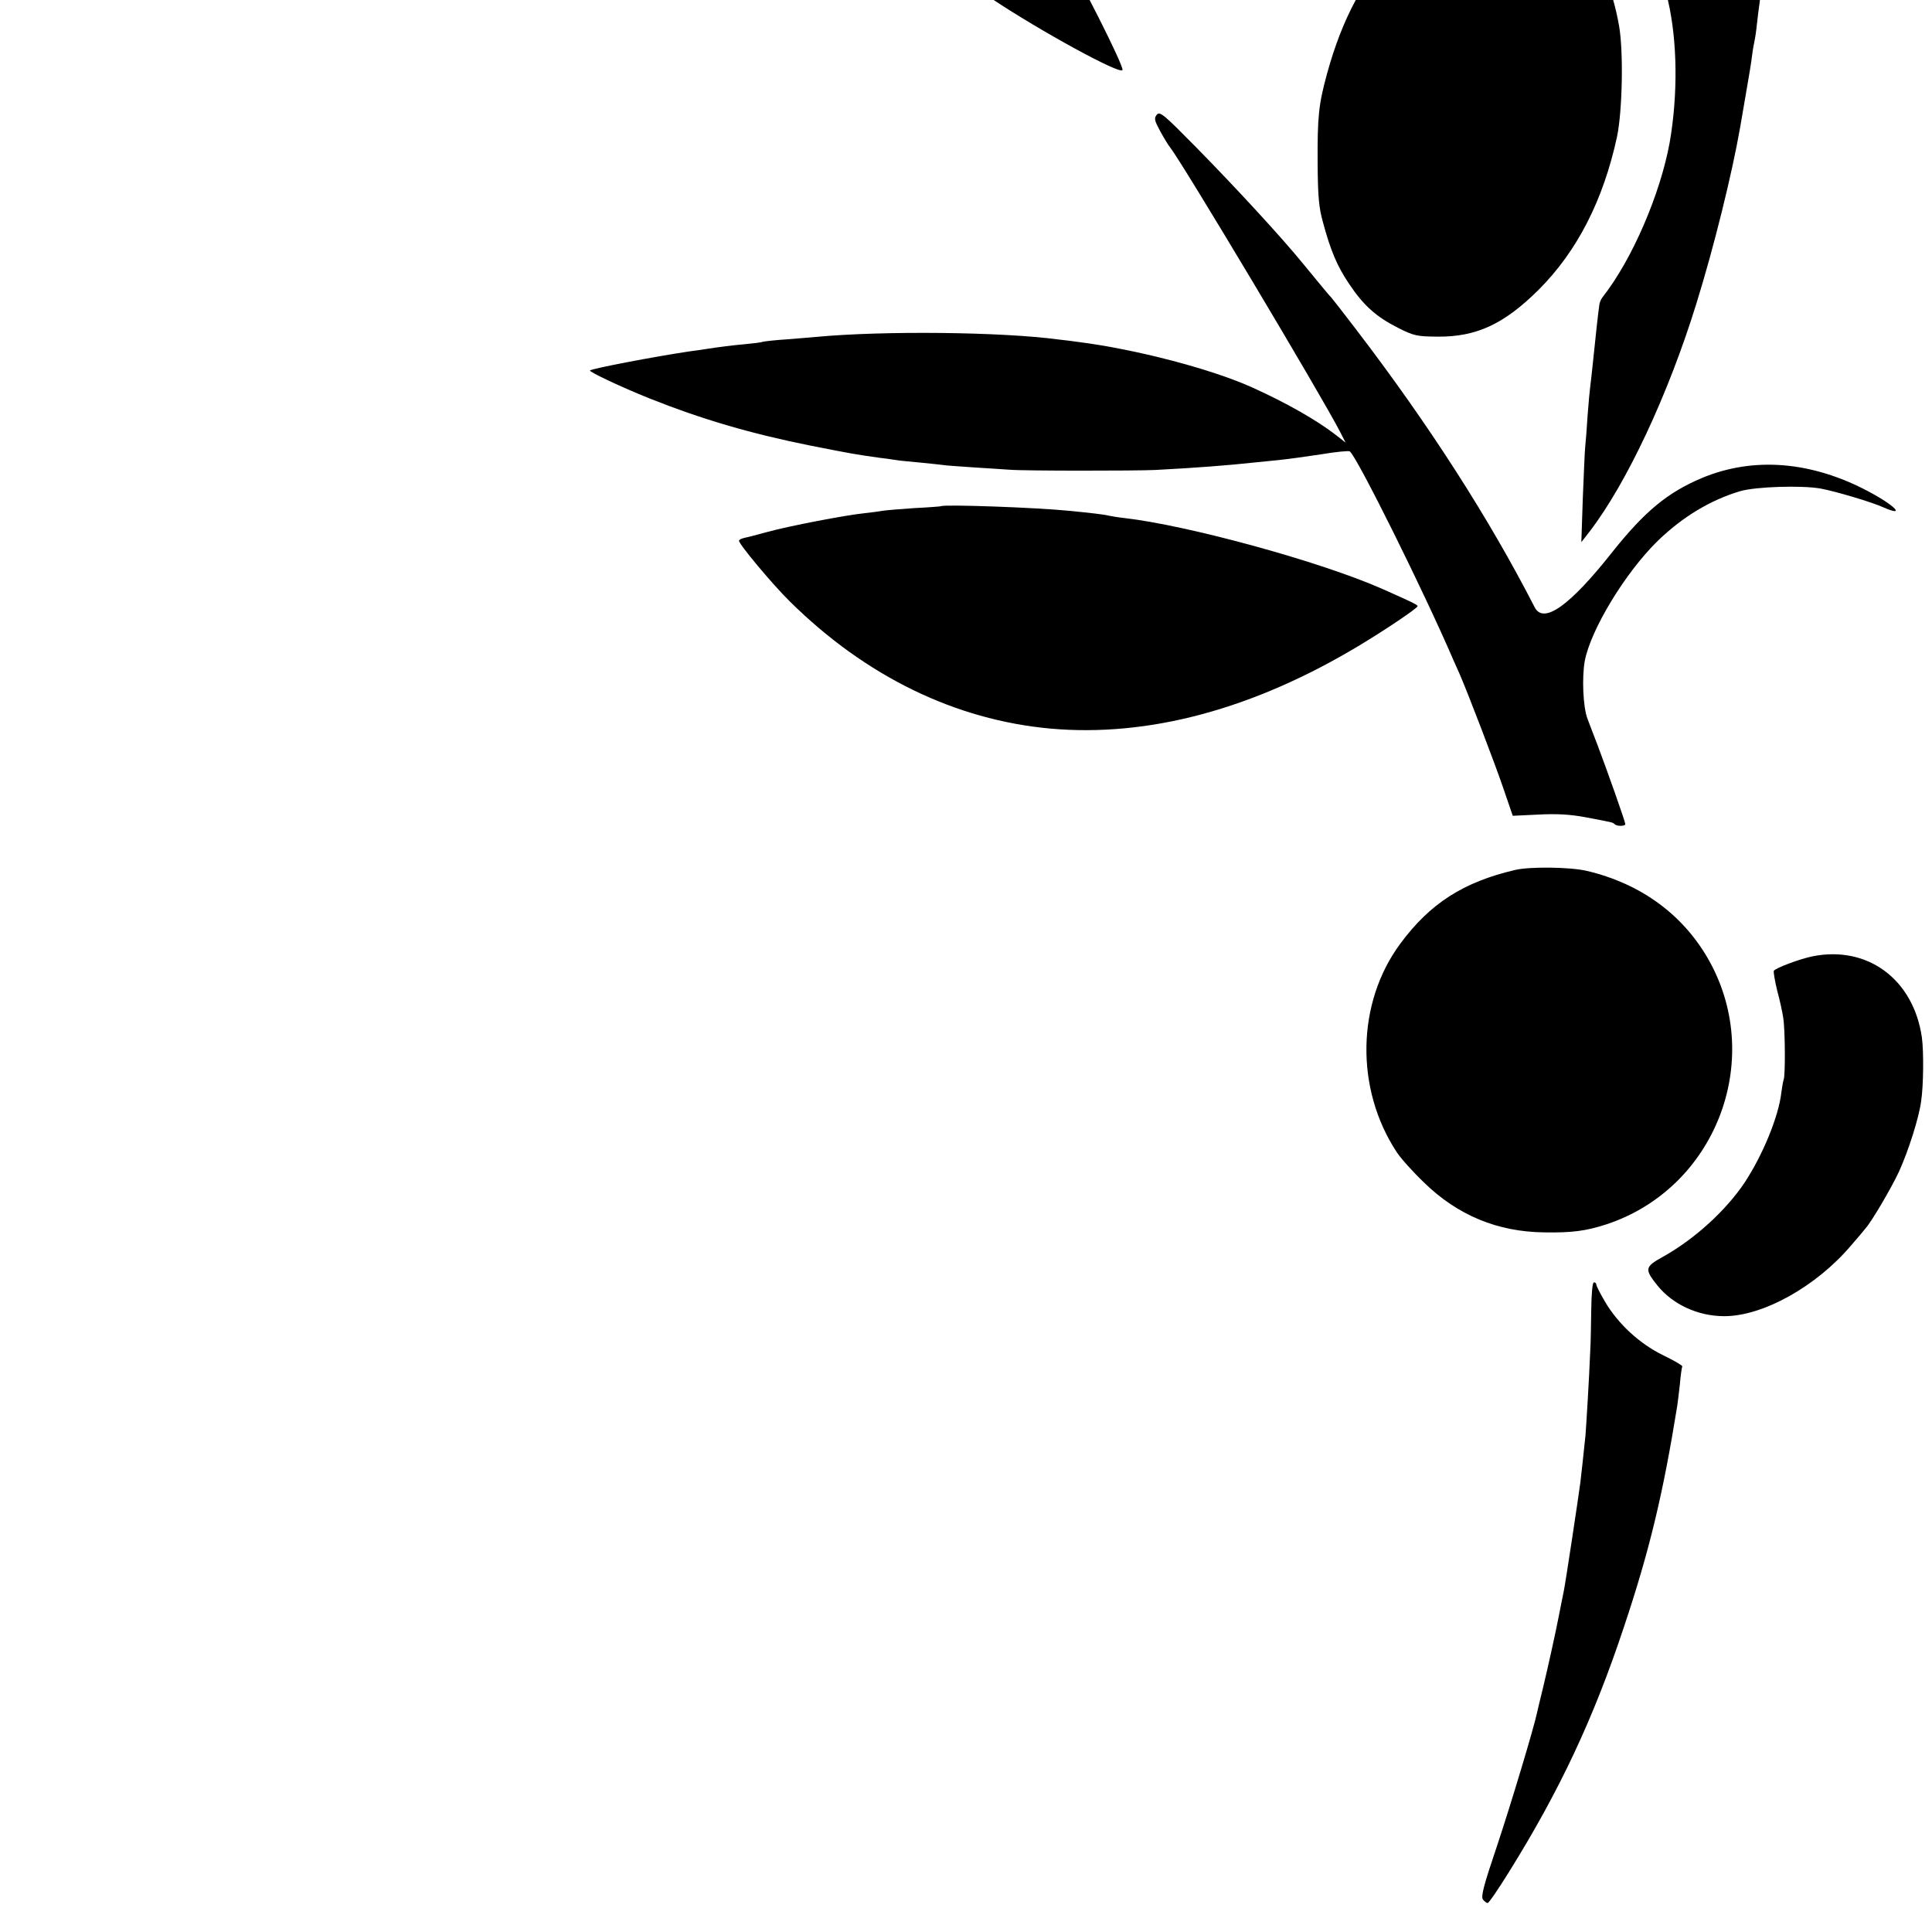
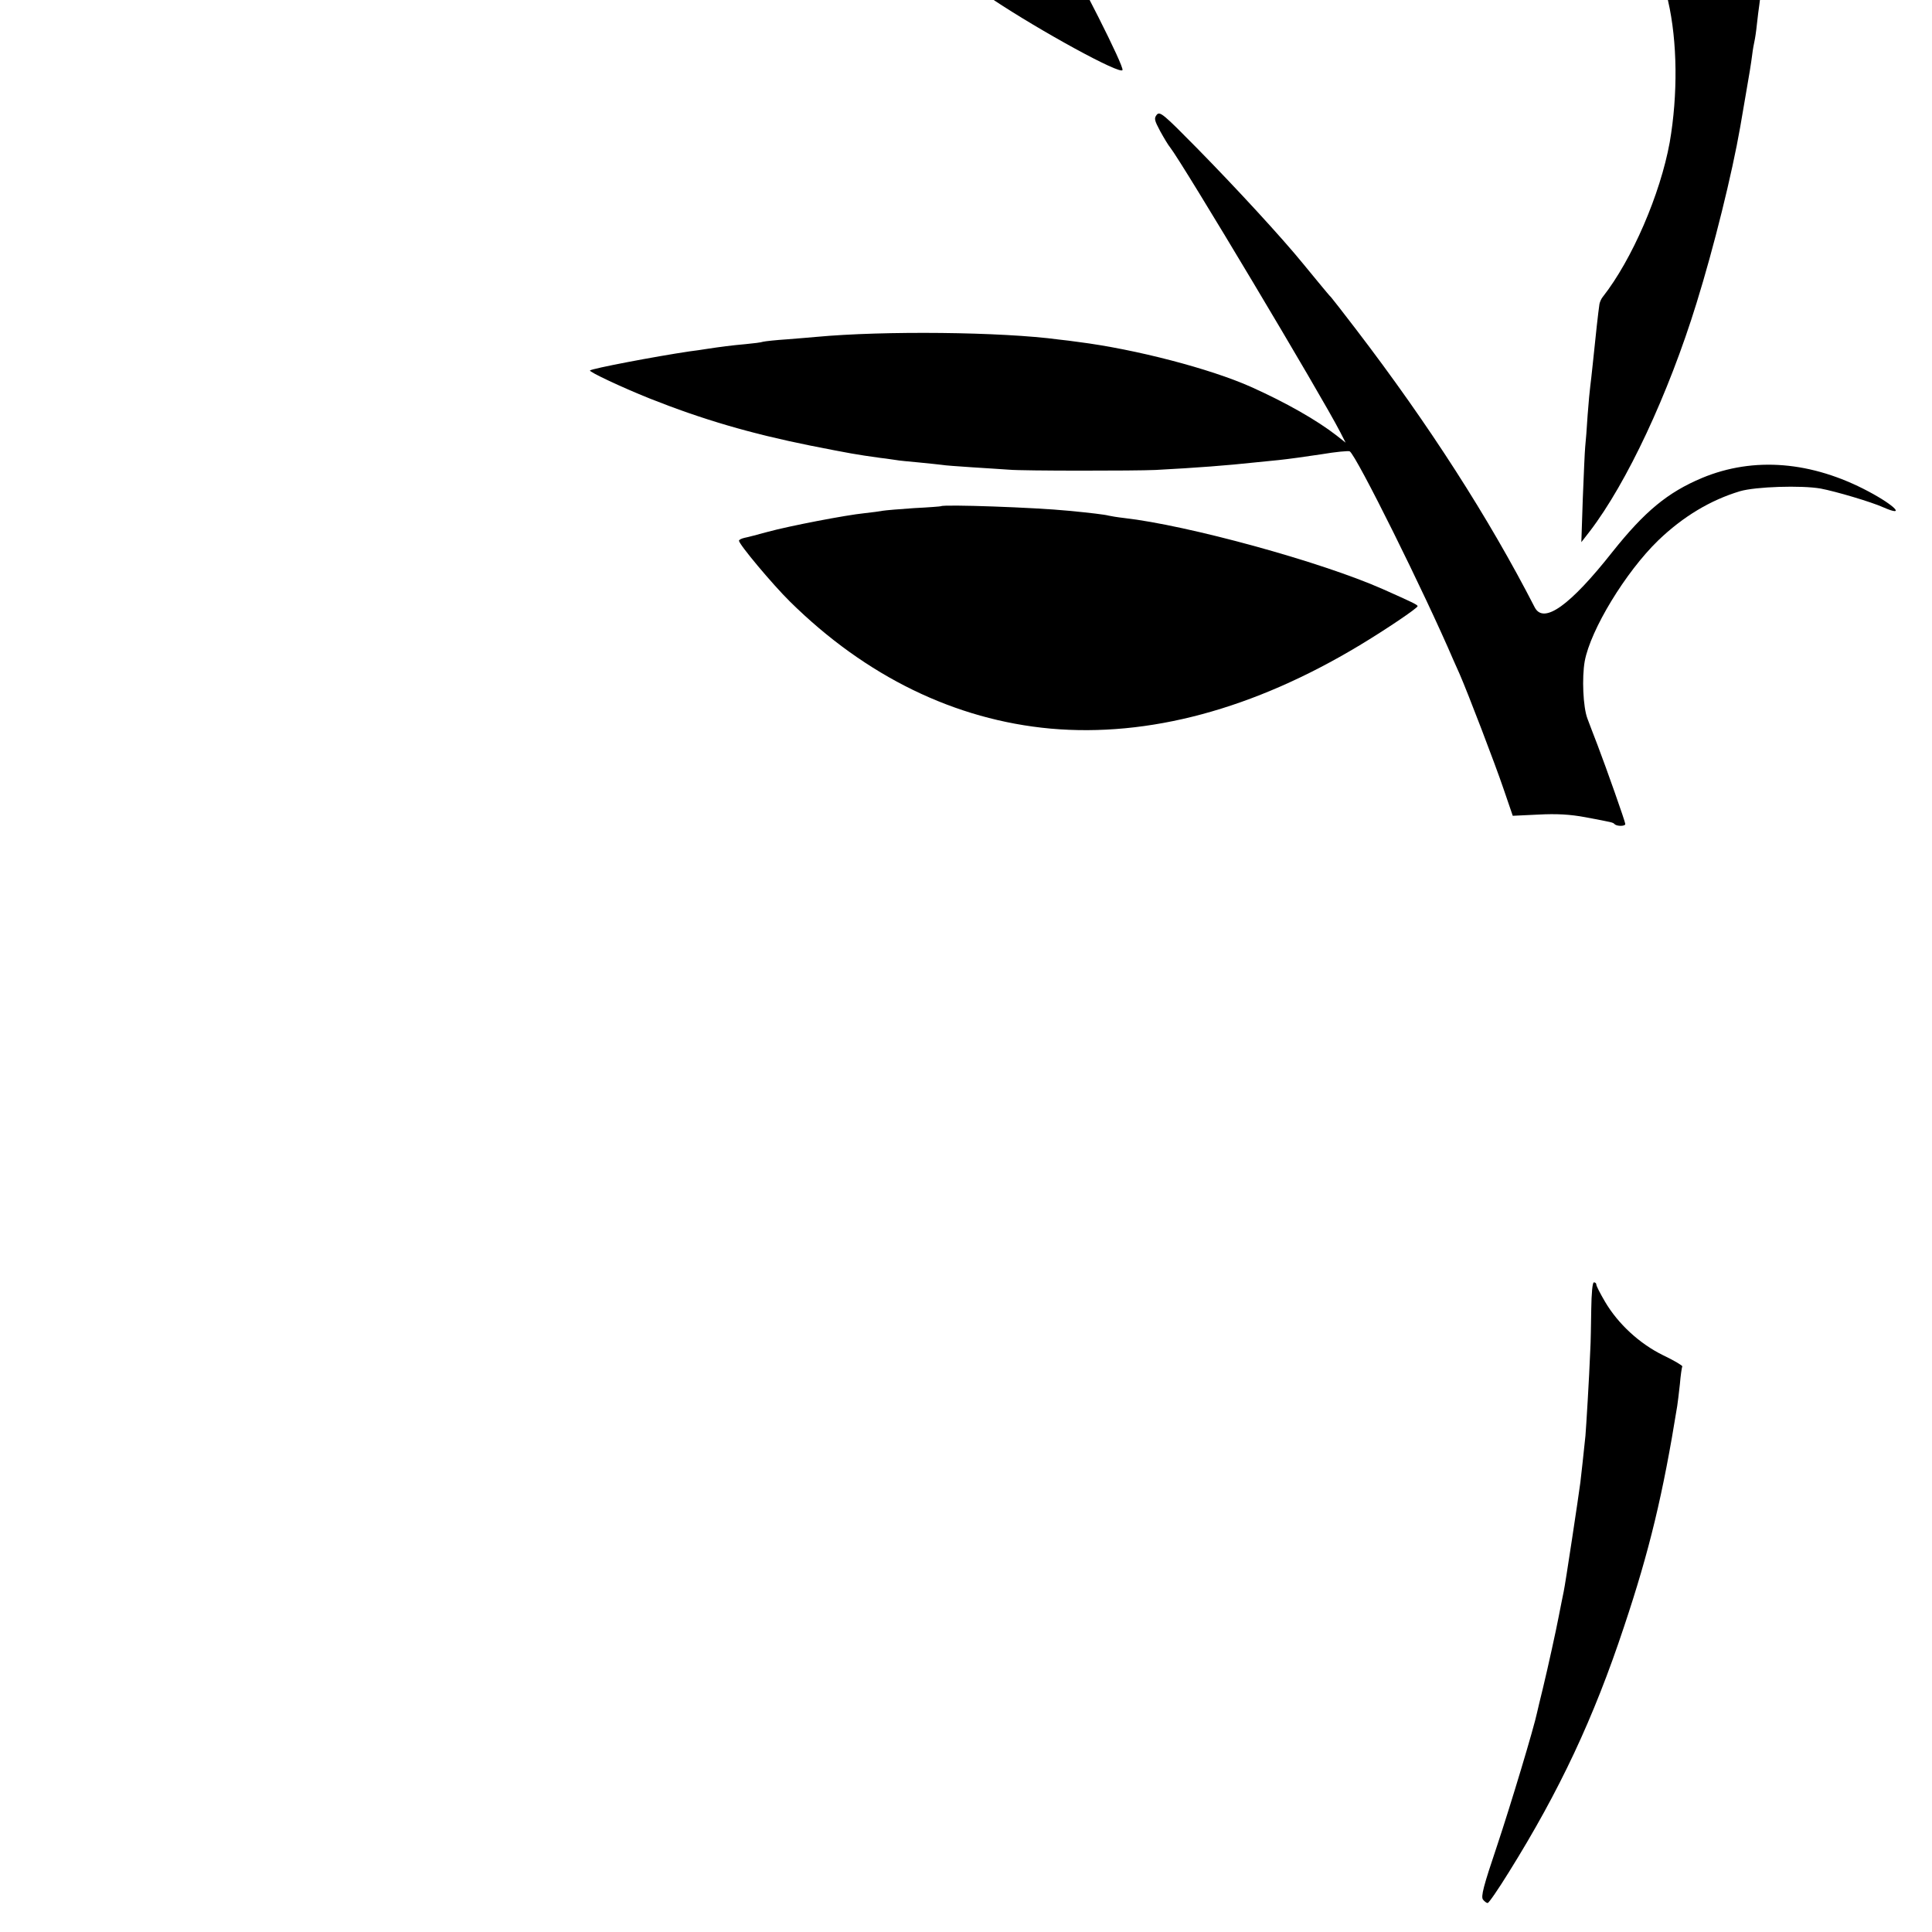
<svg xmlns="http://www.w3.org/2000/svg" version="1.0" width="16pt" height="16pt" viewBox="0 0 16 16" preserveAspectRatio="xMidYMid meet">
  <g transform="translate(0,16) scale(0.002,-0.002)" fill="#000000" stroke="none">
    <path d="M2309 10048 c249 -482 651 -1027 1056 -1431 219 -218 505 -454 745 -614 200 -133 531 -314 538 -293 6 17 -178 381 -277 549 -512 867 -1163 1490 -1853 1775 -72 30 -231 86 -242 86 -3 0 12 -33 33 -72z" />
    <path d="M5195 9620 c-8 -13 -7 -211 1 -290 17 -178 72 -448 145 -714 47 -172 116 -402 126 -419 2 -4 30 28 62 70 119 160 270 281 426 343 33 13 61 24 62 25 7 4 -51 192 -87 284 -140 359 -357 601 -619 689 -71 24 -106 28 -116 12z" />
    <path d="M7320 9528 c-19 -51 -35 -97 -37 -103 -1 -5 -38 -113 -81 -240 -43 -126 -83 -248 -89 -270 -7 -22 -33 -110 -58 -195 -26 -85 -49 -162 -51 -170 -2 -8 -8 -31 -13 -50 -10 -34 -58 -210 -66 -240 -2 -8 -12 -48 -23 -88 l-18 -72 23 -103 c39 -169 41 -389 7 -586 -39 -215 -156 -486 -277 -640 -6 -7 -12 -20 -14 -30 -5 -33 -15 -123 -28 -251 -4 -36 -8 -76 -10 -89 -2 -13 -7 -67 -11 -120 -3 -53 -8 -112 -10 -131 -2 -19 -6 -116 -10 -215 l-6 -180 35 45 c153 200 325 566 442 945 72 232 147 535 181 730 3 17 14 80 24 140 11 61 22 130 25 155 3 25 8 52 10 60 2 8 7 40 10 70 3 30 8 66 10 80 2 14 7 54 10 90 4 36 8 72 10 80 2 8 6 53 10 100 4 47 8 97 10 112 2 14 6 73 10 130 3 56 8 119 10 138 14 126 27 990 15 990 -3 0 -21 -42 -40 -92z" />
-     <path d="M6228 8445 c-2 -1 -32 -5 -68 -8 -128 -11 -253 -78 -373 -201 -138 -142 -229 -312 -292 -541 -35 -128 -40 -178 -39 -370 1 -139 5 -184 22 -245 32 -119 59 -182 108 -255 60 -90 113 -137 202 -182 67 -34 79 -36 165 -37 160 -1 274 51 418 194 160 160 268 371 325 635 22 107 27 353 8 459 -52 297 -210 499 -426 544 -26 5 -49 8 -50 7z" />
    <path d="M4790 7525 c-12 -15 -10 -23 14 -68 16 -29 34 -59 41 -67 52 -66 630 -1033 705 -1180 l22 -43 -38 30 c-81 63 -209 136 -354 201 -168 75 -478 156 -715 186 -22 3 -58 8 -80 10 -237 32 -726 37 -1005 11 -19 -2 -73 -6 -120 -10 -47 -3 -92 -8 -100 -10 -8 -3 -41 -7 -73 -10 -57 -5 -103 -11 -162 -20 -16 -3 -48 -7 -70 -10 -142 -21 -404 -71 -412 -79 -6 -5 132 -70 247 -116 219 -87 417 -145 665 -195 167 -33 189 -37 290 -51 28 -3 57 -8 66 -9 9 -2 52 -6 95 -10 43 -4 86 -9 95 -10 9 -2 65 -6 125 -10 60 -4 129 -8 154 -10 54 -5 520 -5 605 -1 171 9 299 19 410 31 17 2 62 6 100 10 39 4 118 15 177 24 59 10 112 15 117 12 28 -18 310 -586 430 -866 5 -11 16 -36 25 -56 34 -78 146 -370 182 -476 l38 -111 106 5 c75 4 131 1 195 -11 116 -22 113 -21 121 -29 10 -9 44 -9 44 1 0 9 -78 230 -115 327 -15 39 -34 88 -42 110 -18 48 -23 169 -11 237 24 130 169 369 304 500 103 99 216 167 339 204 65 19 254 25 334 11 63 -12 209 -55 260 -78 94 -41 49 7 -62 66 -235 125 -475 145 -689 56 -143 -60 -238 -139 -371 -306 -176 -223 -285 -301 -322 -230 -190 370 -437 755 -739 1150 -55 72 -102 132 -105 135 -4 3 -26 30 -51 60 -25 30 -54 66 -65 79 -88 108 -276 312 -440 479 -137 139 -152 152 -165 137z" />
    <path d="M3897 5904 c-1 -1 -51 -5 -112 -8 -60 -4 -119 -9 -130 -11 -11 -2 -45 -7 -75 -10 -79 -8 -312 -53 -400 -77 -41 -11 -85 -23 -97 -25 -13 -3 -23 -8 -23 -12 0 -15 139 -181 211 -252 314 -310 684 -490 1079 -526 406 -36 840 80 1280 345 108 65 240 154 240 162 0 6 -24 17 -145 71 -258 114 -807 264 -1070 294 -27 3 -57 8 -65 10 -13 4 -80 12 -165 20 -140 14 -518 27 -528 19z" />
-     <path d="M6275 4398 c-215 -50 -354 -139 -477 -306 -181 -245 -187 -600 -15 -862 16 -25 67 -82 113 -126 139 -136 305 -205 499 -207 115 -2 174 6 259 34 447 149 652 673 426 1086 -106 193 -284 324 -510 377 -68 16 -234 18 -295 4z" />
-     <path d="M7505 4040 c-50 -10 -153 -48 -160 -60 -2 -4 4 -41 14 -82 11 -40 22 -91 25 -113 8 -48 9 -235 2 -255 -3 -8 -7 -33 -10 -55 -11 -98 -77 -258 -152 -372 -78 -116 -207 -234 -338 -307 -76 -42 -77 -51 -23 -119 64 -79 168 -127 277 -127 161 0 382 124 525 293 28 32 55 64 60 71 24 26 107 167 139 236 38 84 82 221 91 290 10 66 11 207 3 265 -35 240 -225 381 -453 335z" />
    <path d="M6589 2578 c-1 -62 -2 -138 -4 -168 -5 -126 -17 -318 -20 -355 -8 -77 -17 -160 -21 -193 -7 -55 -63 -426 -69 -452 -6 -27 -11 -56 -21 -105 -10 -53 -44 -208 -65 -295 -12 -47 -22 -92 -24 -100 -13 -63 -109 -382 -166 -553 -56 -166 -68 -211 -58 -223 6 -8 15 -14 19 -14 5 0 44 57 88 128 210 337 351 637 477 1017 105 314 161 547 220 913 2 13 7 53 11 90 3 37 8 70 10 74 2 3 -33 24 -79 46 -98 48 -187 130 -241 222 -20 34 -36 65 -36 71 0 5 -4 9 -10 9 -6 0 -10 -45 -11 -112z" />
  </g>
</svg>